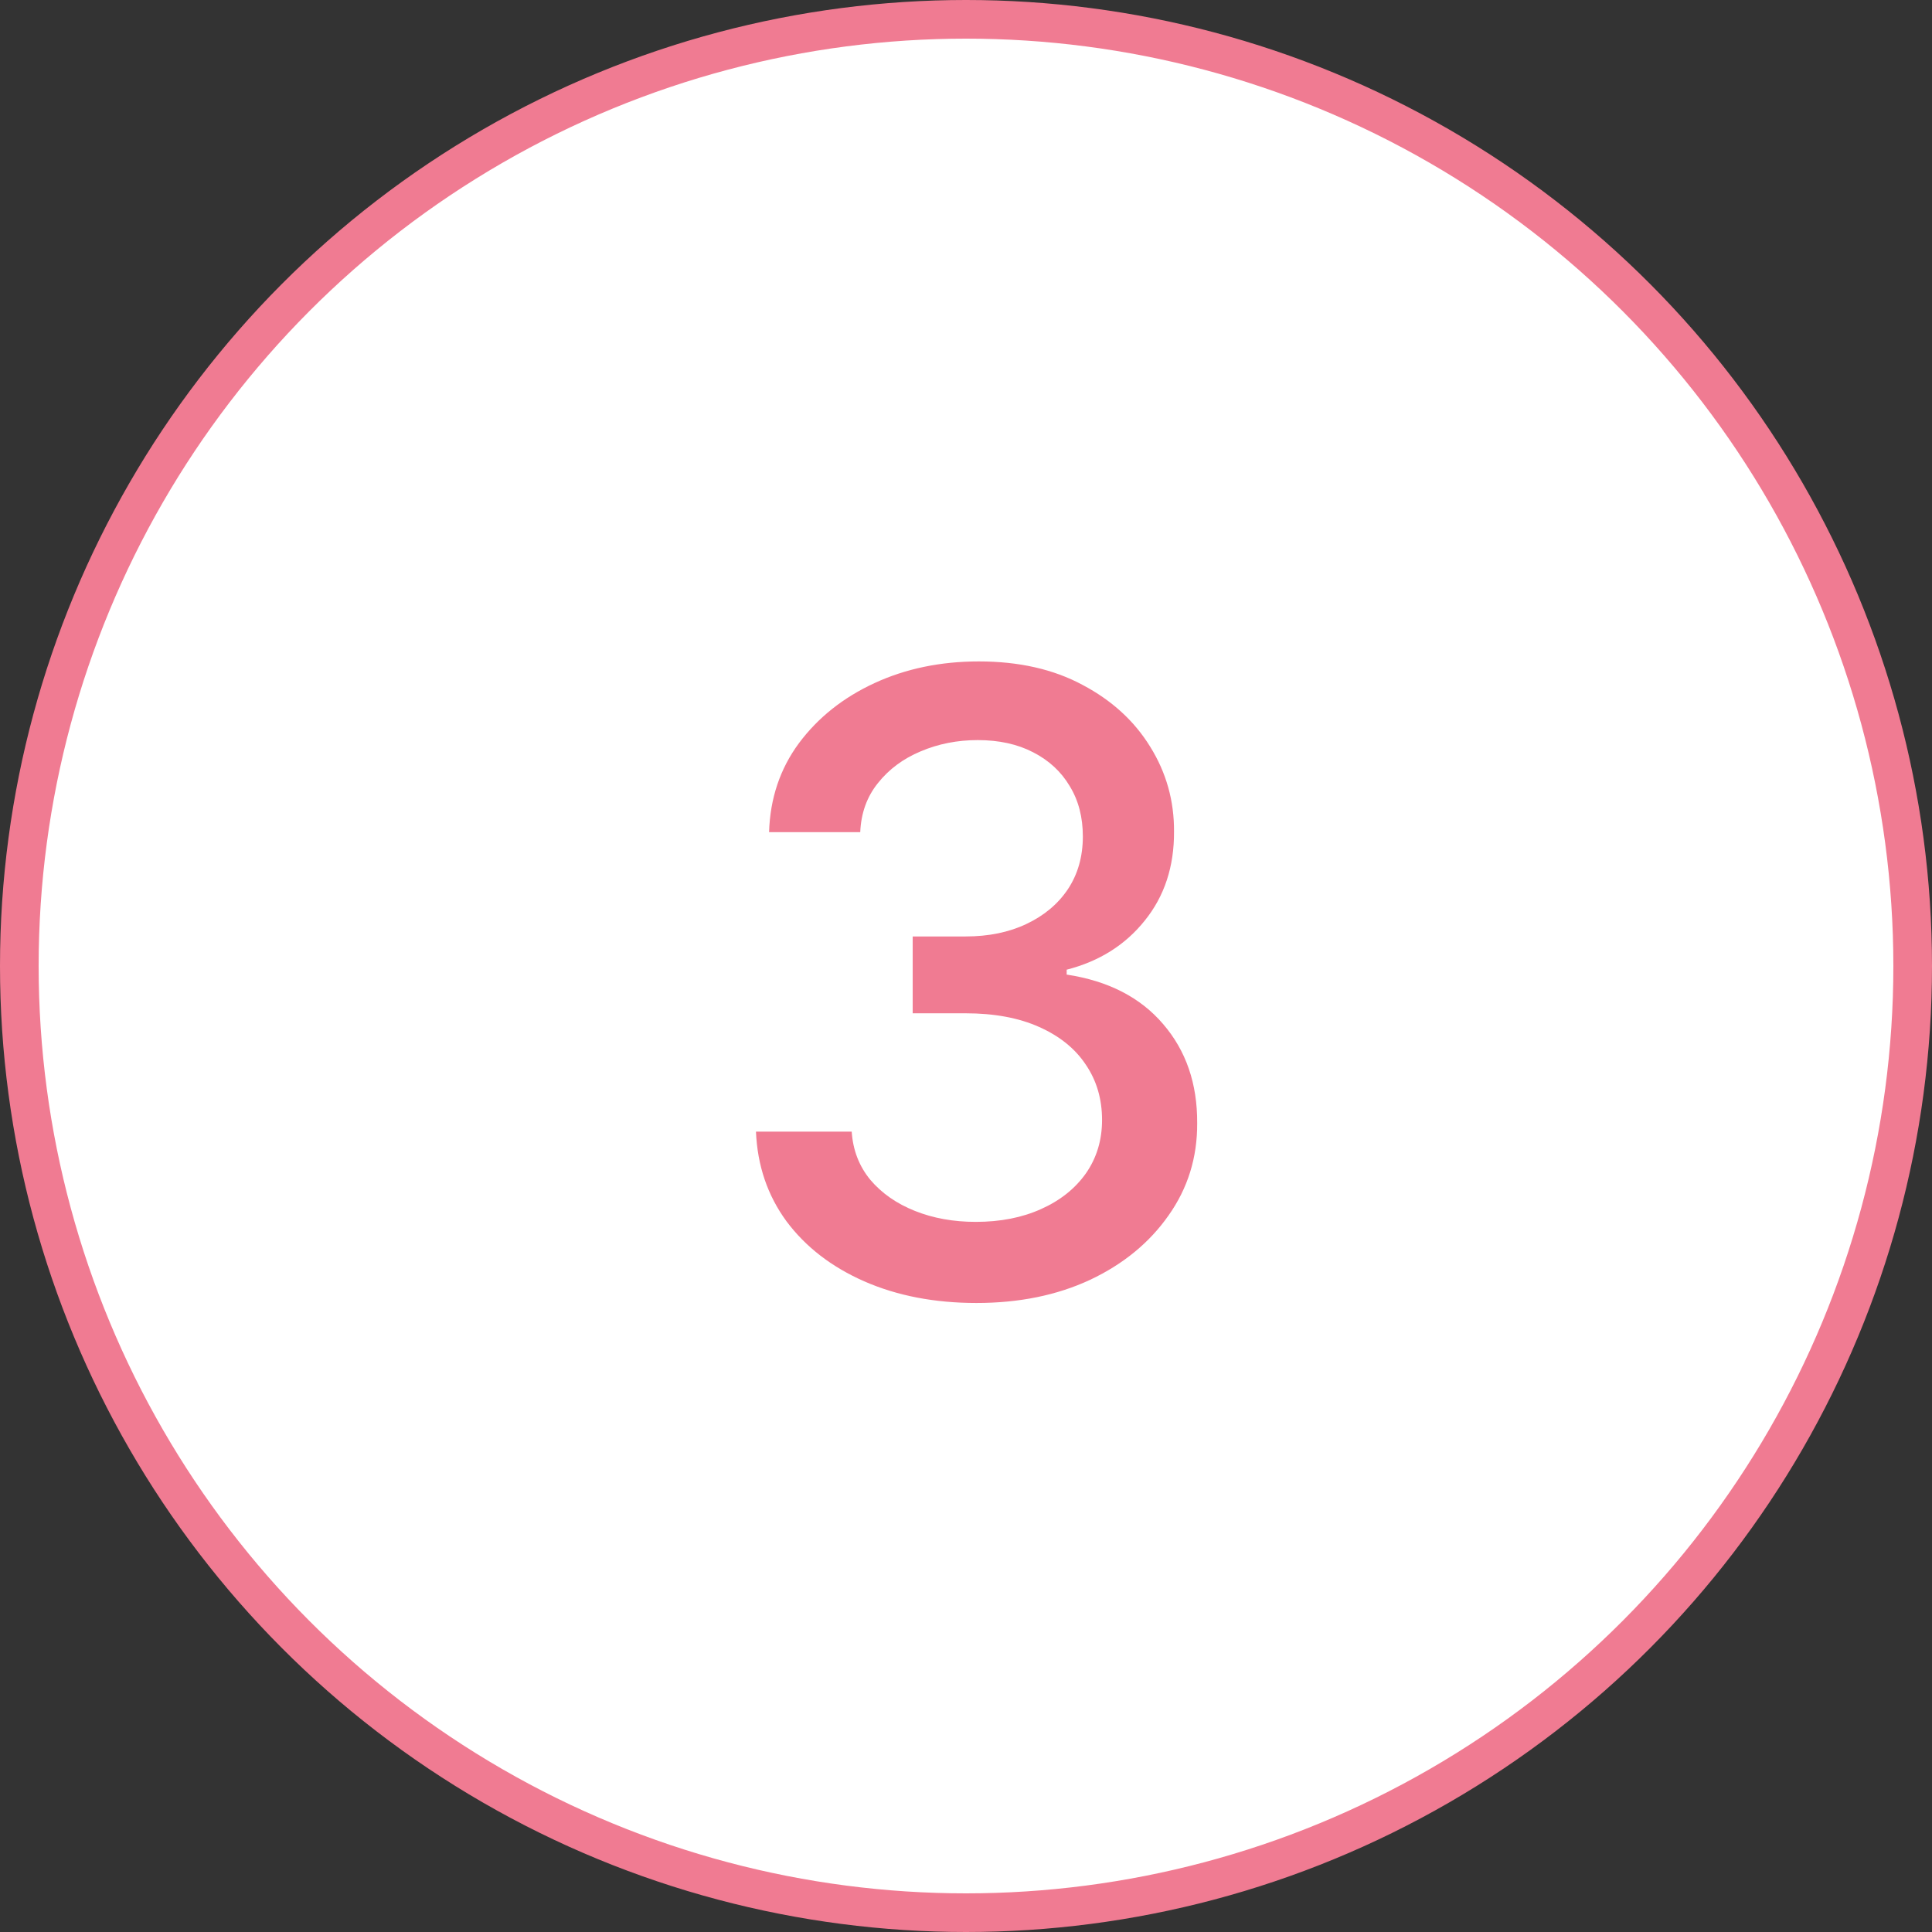
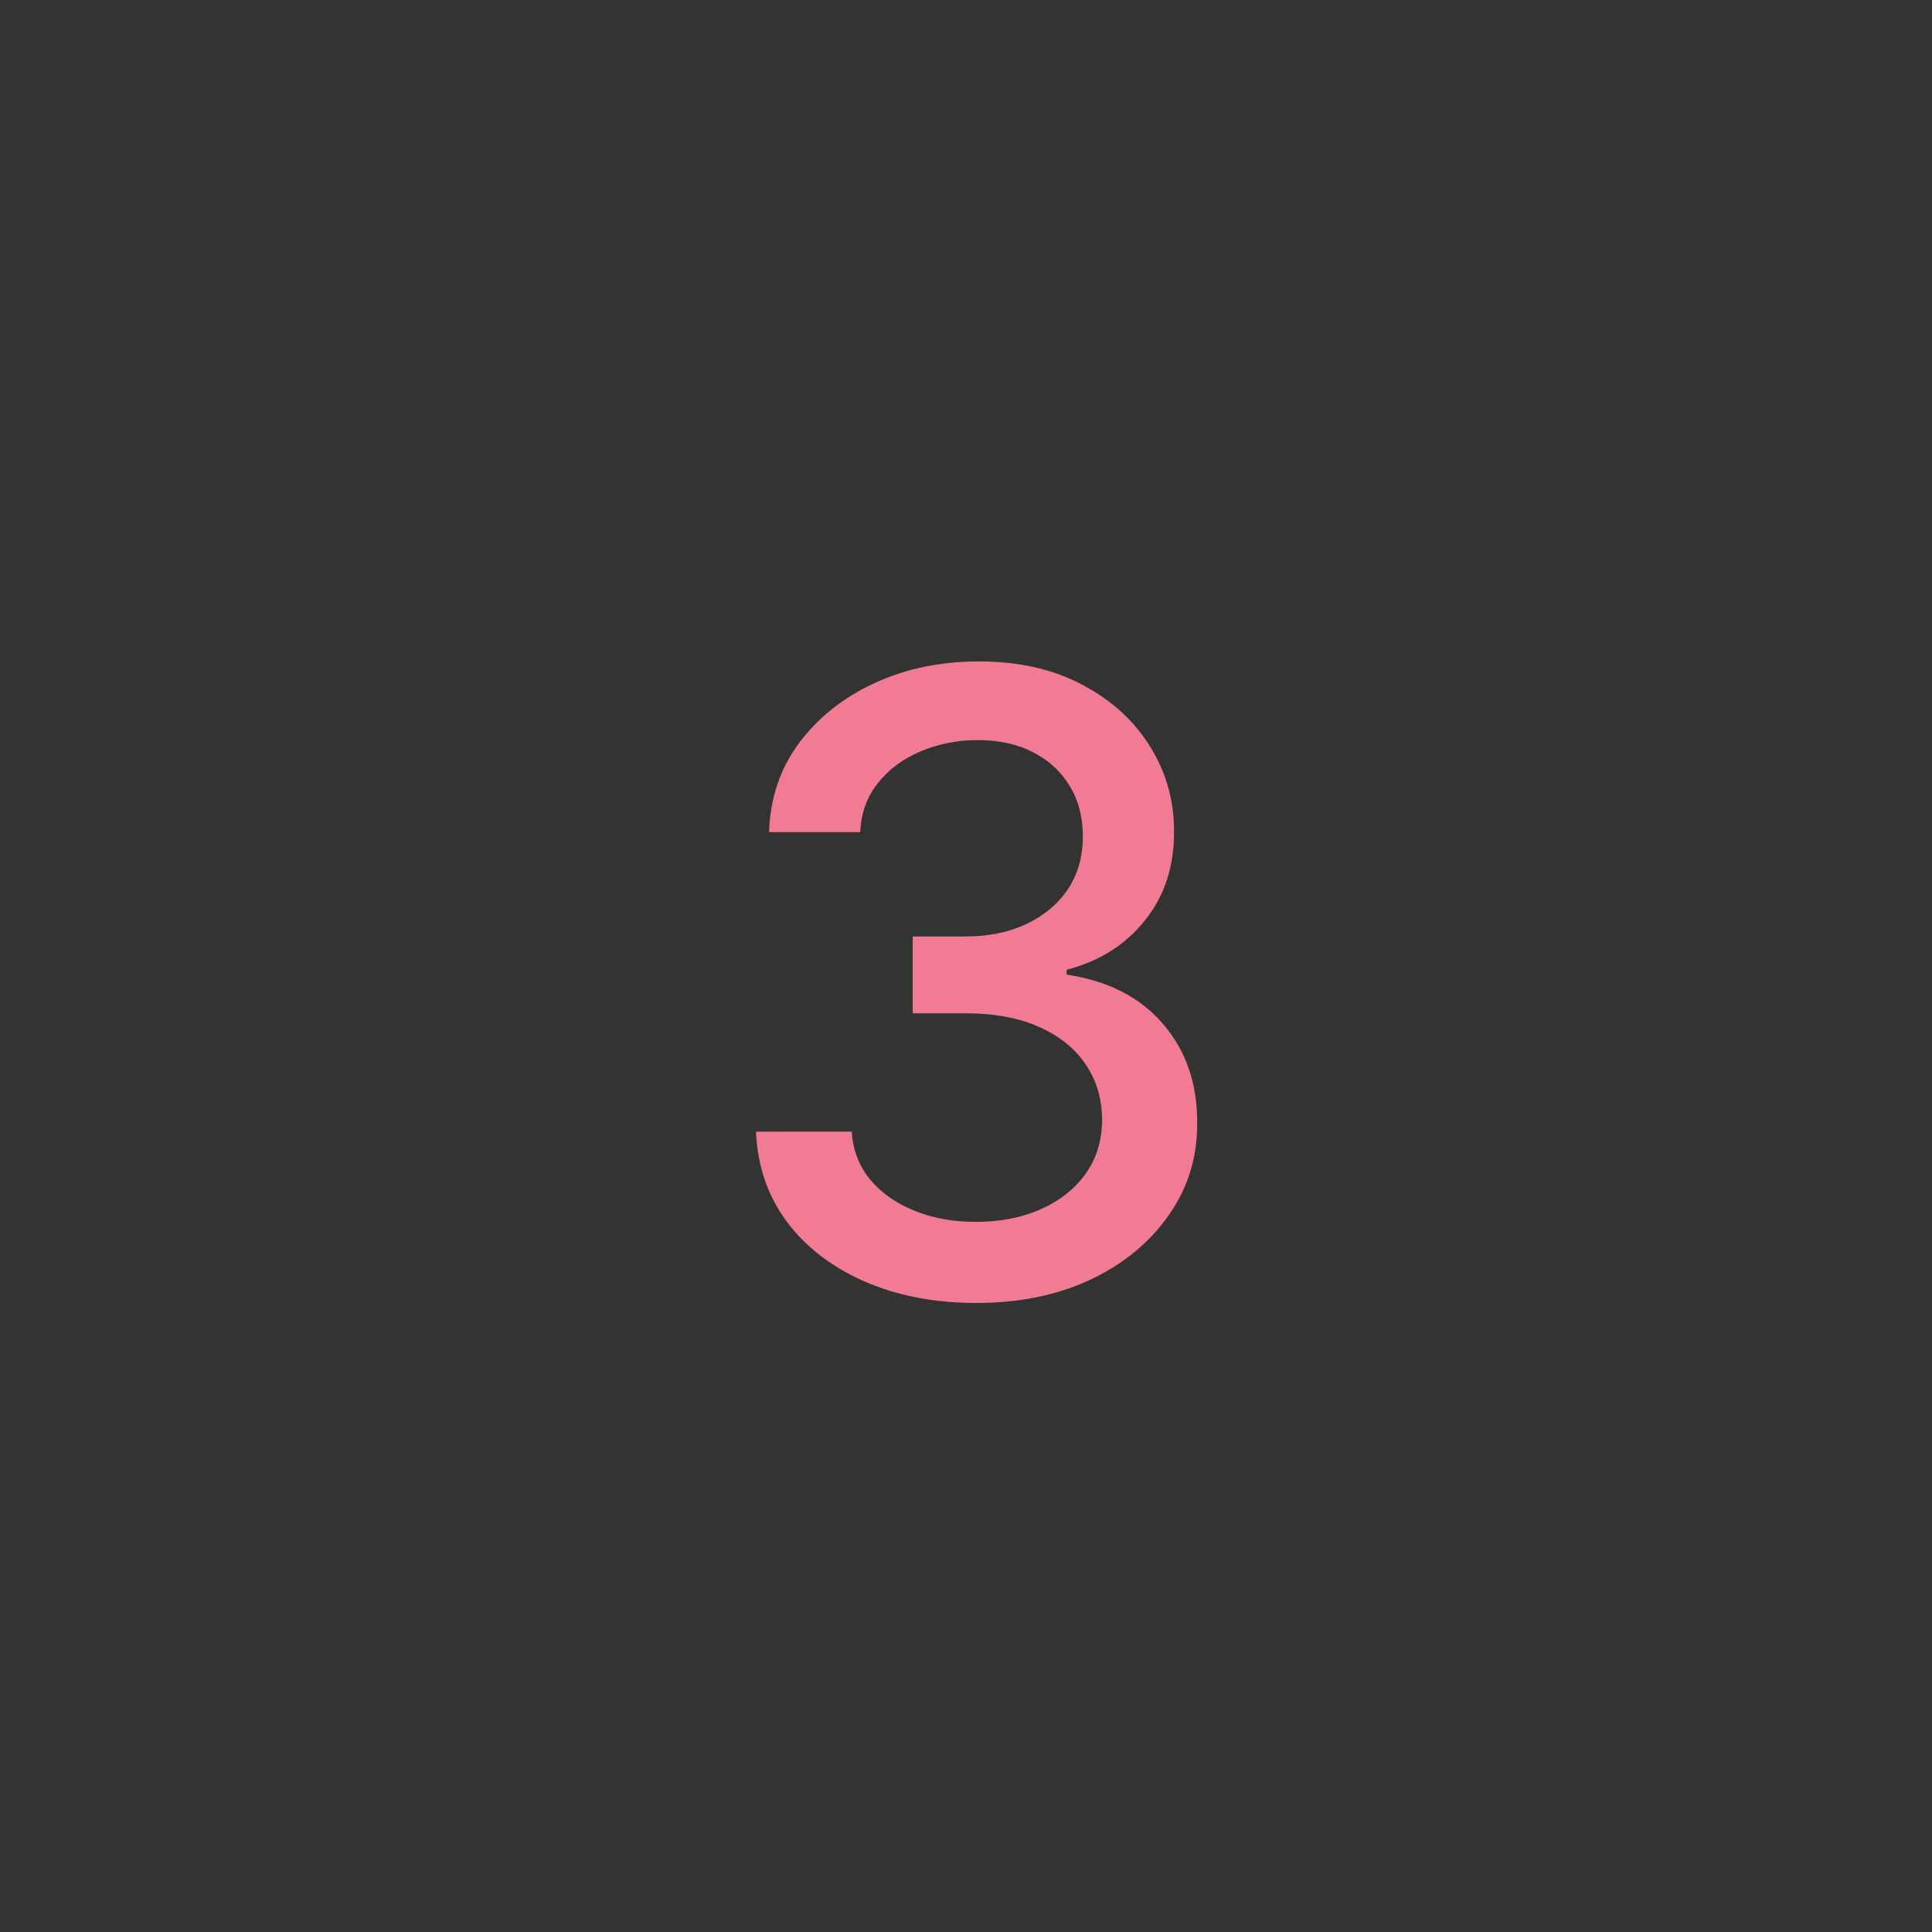
<svg xmlns="http://www.w3.org/2000/svg" width="100" height="100" viewBox="0 0 100 100" fill="none">
  <rect x="0" y="0" width="100" height="100" fill="#333333" stroke="none" />
-   <circle cx="50" cy="50" r="49" fill="white" stroke="#F07B92" stroke-width="2" />
  <path d="M50.539 67.442C48.372 67.442 46.436 67.068 44.731 66.321C43.037 65.574 41.696 64.538 40.707 63.212C39.728 61.876 39.202 60.329 39.129 58.572H44.084C44.147 59.529 44.468 60.361 45.047 61.066C45.636 61.76 46.404 62.297 47.351 62.675C48.298 63.054 49.35 63.244 50.508 63.244C51.781 63.244 52.907 63.023 53.885 62.581C54.874 62.139 55.648 61.523 56.206 60.734C56.763 59.935 57.042 59.014 57.042 57.972C57.042 56.889 56.763 55.936 56.206 55.115C55.658 54.284 54.853 53.632 53.791 53.158C52.739 52.685 51.465 52.448 49.971 52.448H47.241V48.471H49.971C51.171 48.471 52.223 48.255 53.128 47.824C54.043 47.392 54.759 46.793 55.274 46.025C55.79 45.246 56.048 44.336 56.048 43.294C56.048 42.295 55.821 41.427 55.369 40.69C54.927 39.943 54.296 39.359 53.475 38.938C52.665 38.517 51.707 38.307 50.603 38.307C49.55 38.307 48.567 38.502 47.651 38.891C46.746 39.27 46.01 39.817 45.442 40.532C44.873 41.237 44.568 42.084 44.526 43.073H39.807C39.86 41.327 40.375 39.79 41.354 38.465C42.343 37.139 43.648 36.102 45.268 35.355C46.888 34.608 48.688 34.235 50.666 34.235C52.739 34.235 54.527 34.64 56.032 35.45C57.547 36.25 58.715 37.318 59.536 38.654C60.367 39.99 60.777 41.453 60.767 43.042C60.777 44.851 60.272 46.388 59.252 47.65C58.242 48.913 56.895 49.76 55.211 50.191V50.444C57.358 50.77 59.02 51.622 60.199 53.001C61.388 54.379 61.977 56.089 61.966 58.13C61.977 59.908 61.482 61.502 60.483 62.912C59.494 64.322 58.142 65.432 56.426 66.242C54.711 67.042 52.749 67.442 50.539 67.442Z" fill="#F07B92" />
</svg>